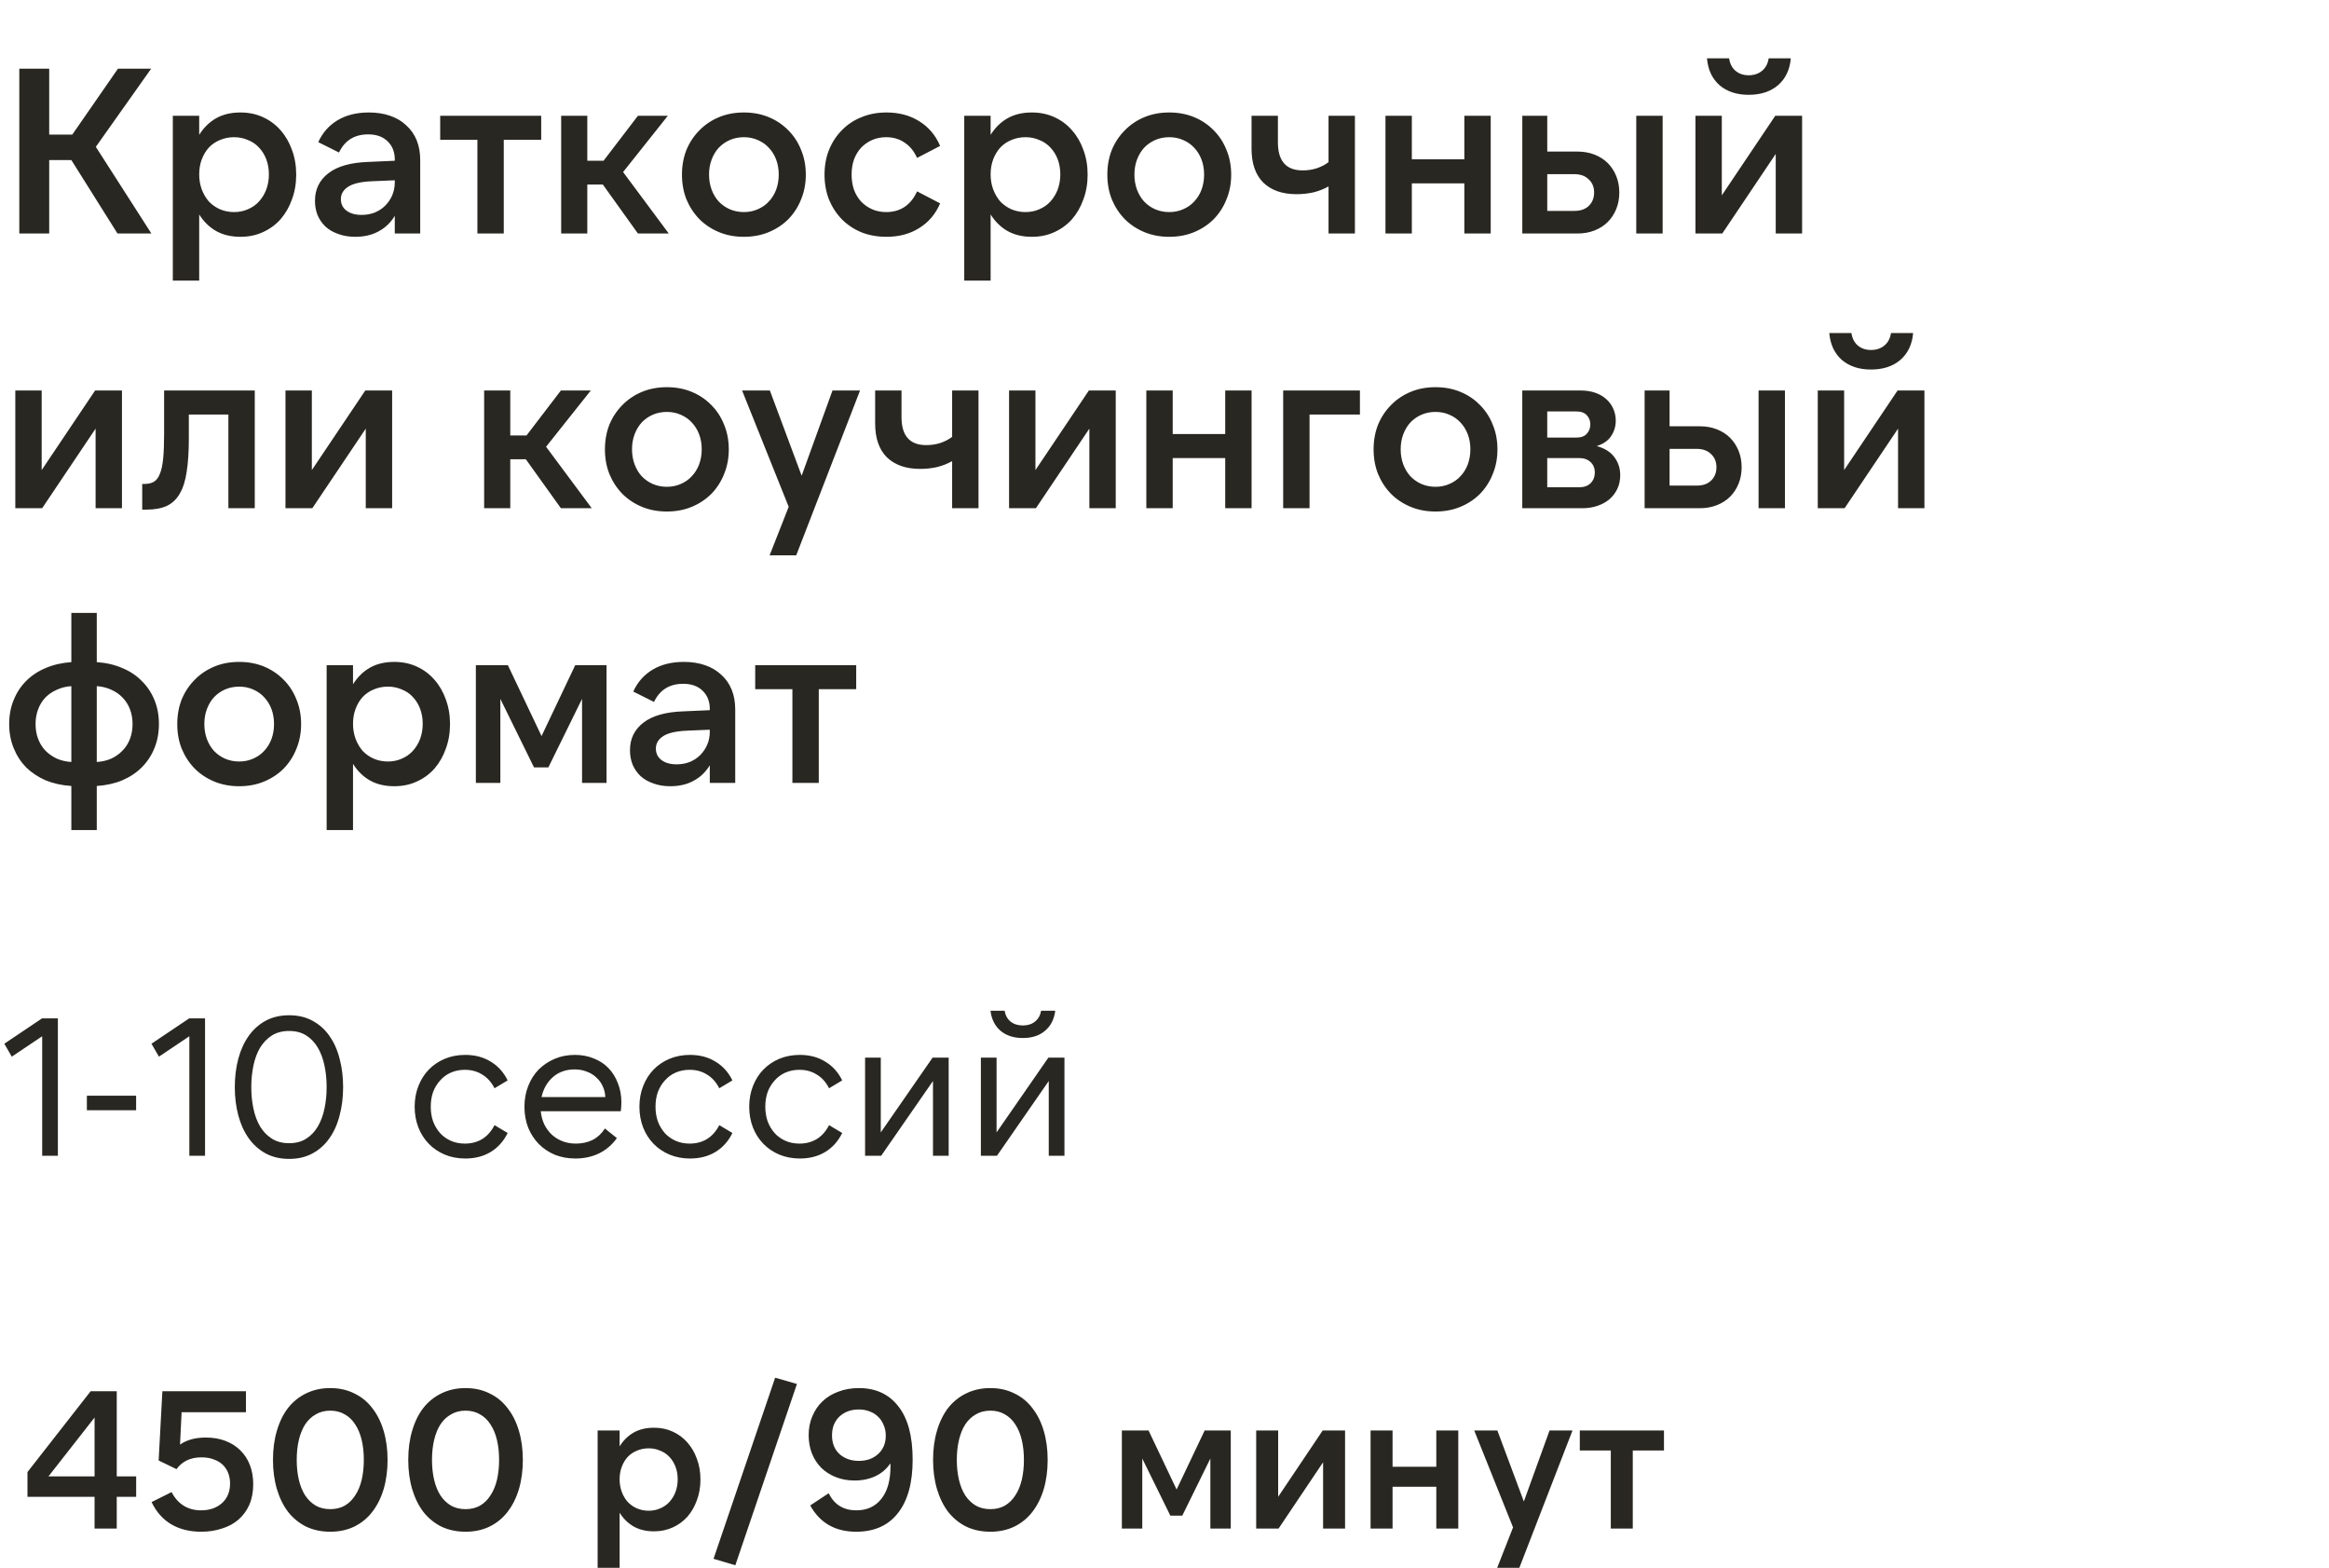
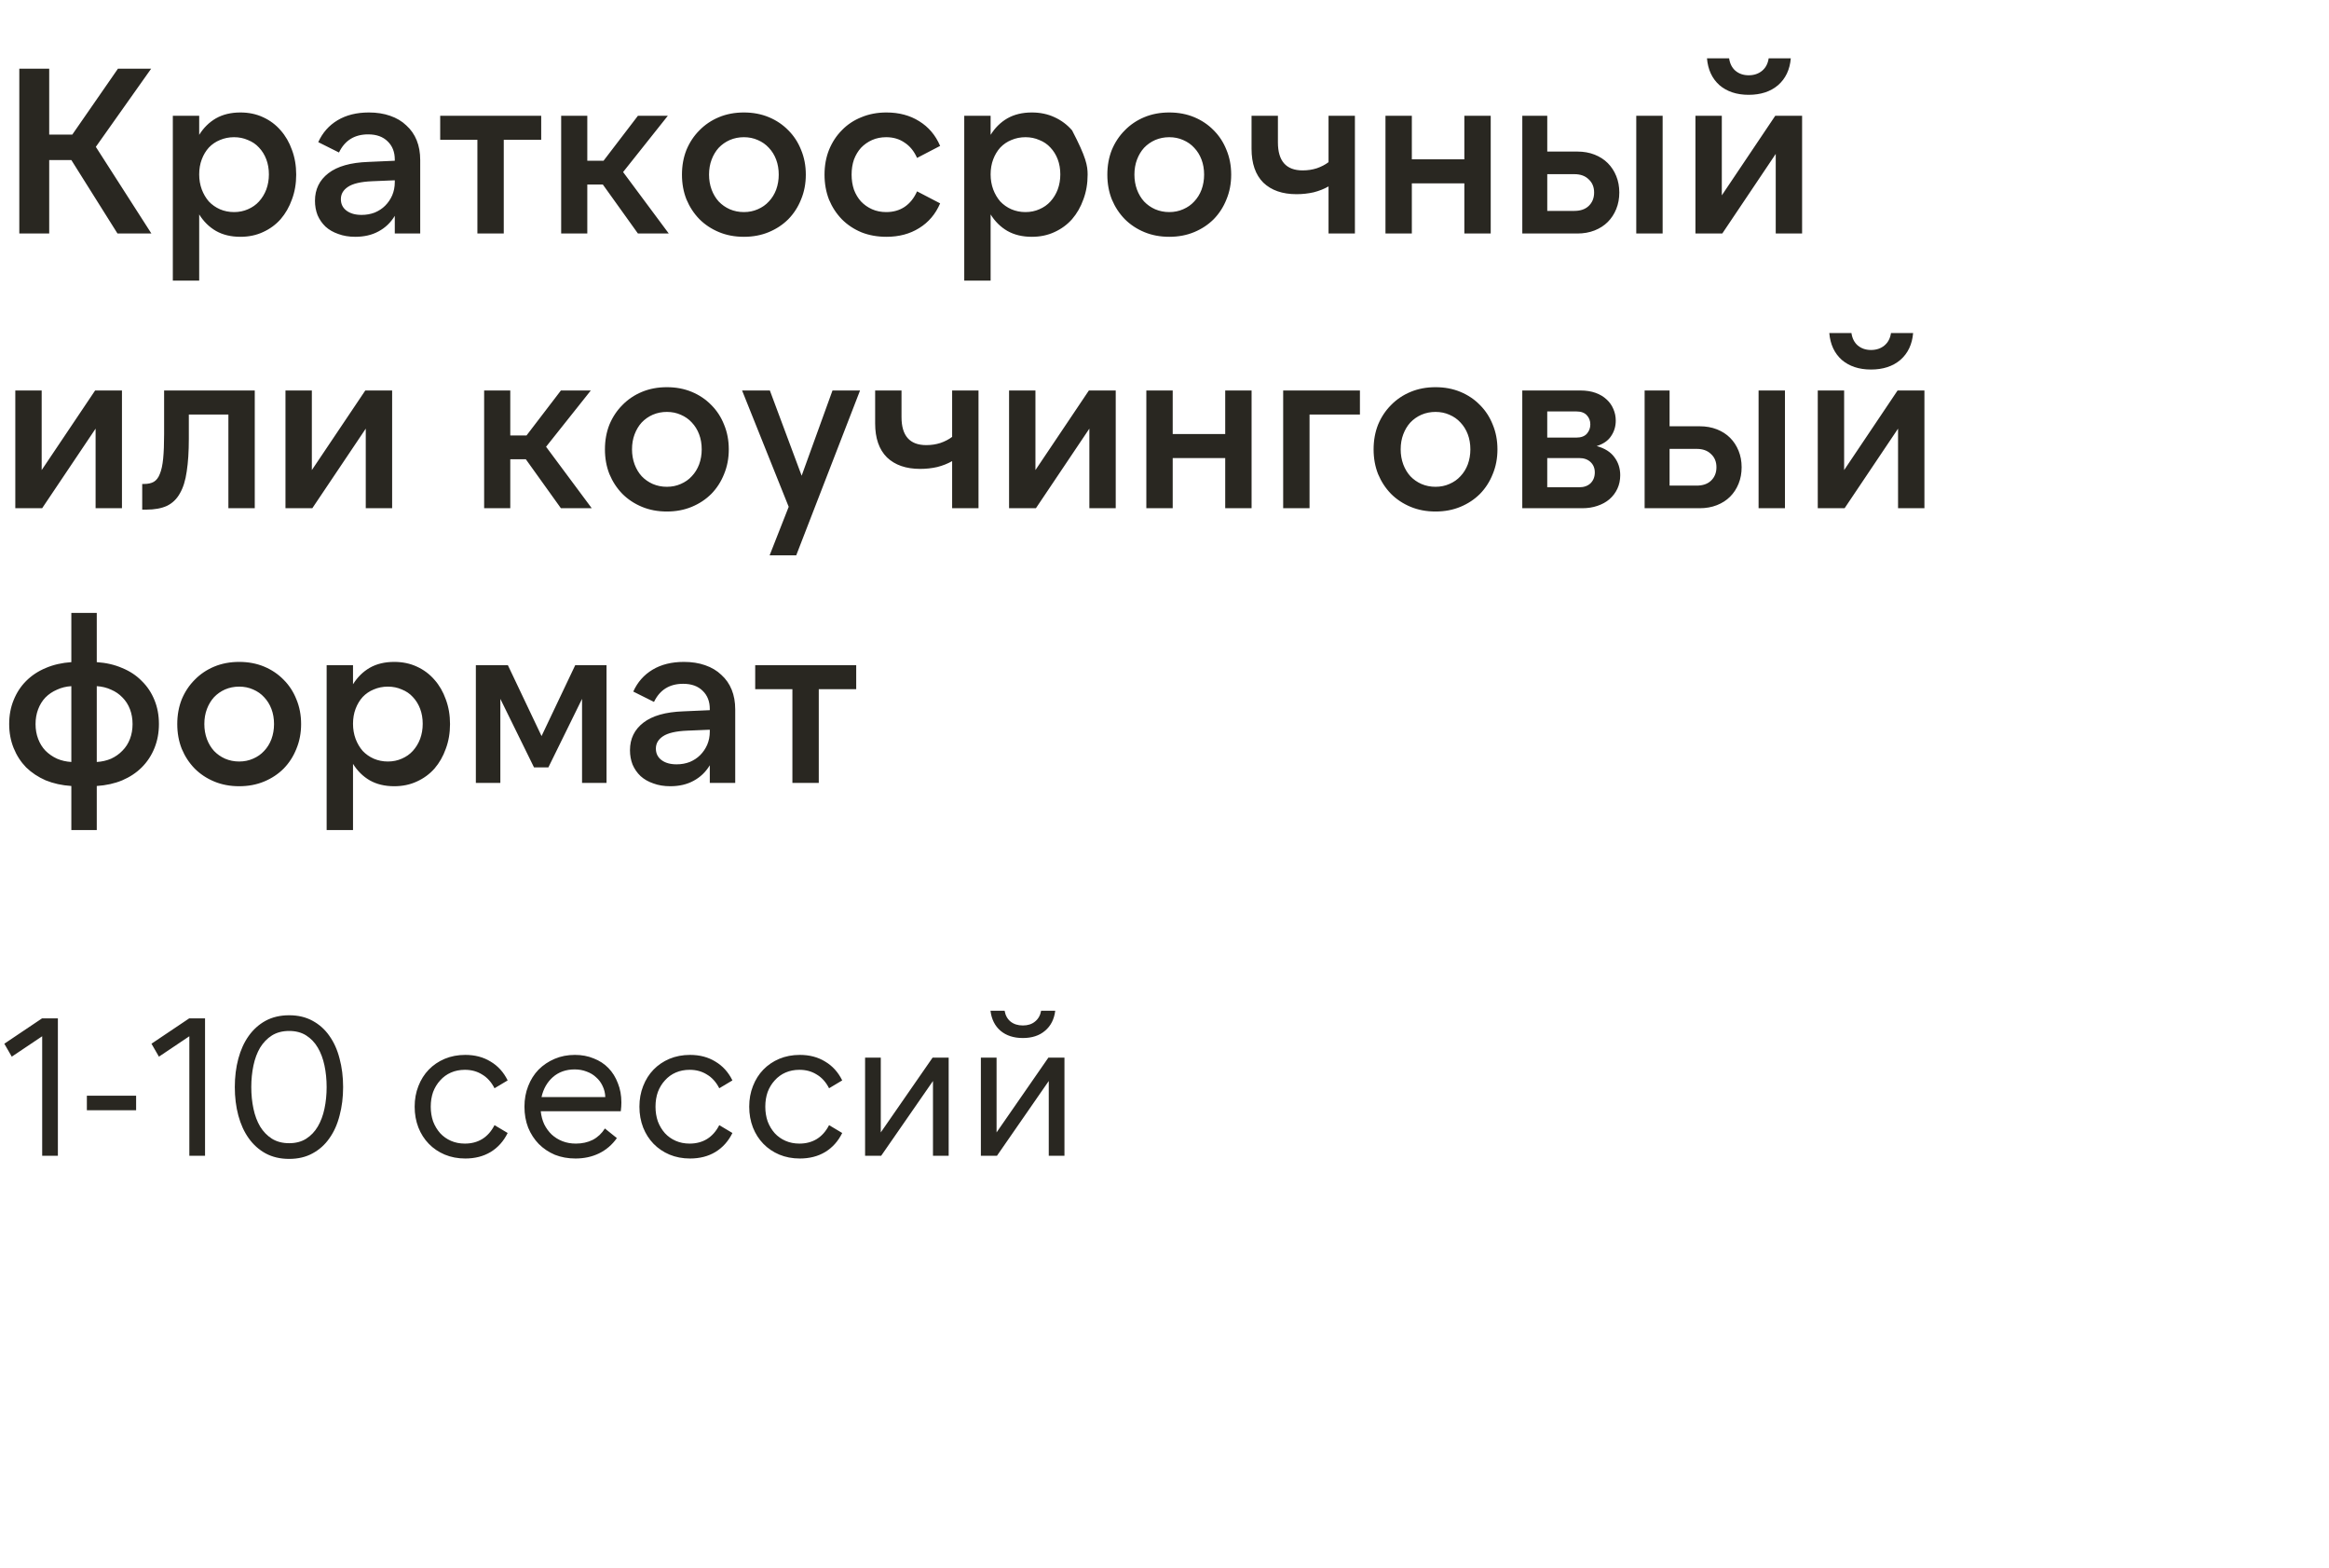
<svg xmlns="http://www.w3.org/2000/svg" width="1187" height="799" viewBox="0 0 1187 799" fill="none">
-   <path d="M24.7 752.4H48.2V722.4L24.7 752.4ZM48.2 779V762.8H14V750.2L46.2 709H59.5V752.4H69.4V762.8H59.5V779H48.2ZM102.555 780.6C96.622 780.6 91.522 779.333 87.255 776.8C82.989 774.267 79.656 770.5 77.255 765.5L87.456 760.4C88.989 763.4 91.022 765.7 93.555 767.3C96.089 768.9 99.055 769.7 102.455 769.7C106.855 769.7 110.422 768.467 113.155 766C115.889 763.533 117.255 760.2 117.255 756C117.255 754.133 116.955 752.4 116.355 750.8C115.755 749.2 114.855 747.8 113.655 746.6C112.455 745.4 110.922 744.467 109.055 743.8C107.255 743.067 105.122 742.7 102.655 742.7C97.122 742.7 92.889 744.7 89.956 748.7L80.856 744.3L82.755 709H125.355V719.7H92.555L91.755 736.2C95.156 733.8 99.555 732.6 104.955 732.6C108.622 732.6 111.922 733.167 114.855 734.3C117.855 735.433 120.389 737.033 122.455 739.1C124.589 741.167 126.222 743.667 127.355 746.6C128.489 749.533 129.055 752.8 129.055 756.4C129.055 760.333 128.389 763.833 127.055 766.9C125.722 769.9 123.855 772.433 121.455 774.5C119.122 776.5 116.322 778 113.055 779C109.855 780.067 106.355 780.6 102.555 780.6ZM197.526 744C197.526 749.4 196.859 754.367 195.526 758.9C194.192 763.367 192.259 767.233 189.726 770.5C187.259 773.7 184.192 776.2 180.526 778C176.926 779.733 172.859 780.6 168.326 780.6C163.792 780.6 159.692 779.733 156.026 778C152.426 776.2 149.359 773.7 146.826 770.5C144.359 767.233 142.459 763.367 141.126 758.9C139.792 754.367 139.126 749.4 139.126 744C139.126 738.533 139.792 733.567 141.126 729.1C142.459 724.567 144.359 720.7 146.826 717.5C149.359 714.3 152.426 711.833 156.026 710.1C159.692 708.3 163.792 707.4 168.326 707.4C172.859 707.4 176.926 708.3 180.526 710.1C184.192 711.833 187.259 714.333 189.726 717.6C192.259 720.8 194.192 724.667 195.526 729.2C196.859 733.667 197.526 738.6 197.526 744ZM151.226 744C151.226 747.667 151.592 751.067 152.326 754.2C153.059 757.267 154.126 759.9 155.526 762.1C156.992 764.3 158.792 766.033 160.926 767.3C163.059 768.5 165.526 769.1 168.326 769.1C171.126 769.1 173.592 768.5 175.726 767.3C177.859 766.033 179.626 764.3 181.026 762.1C182.492 759.9 183.592 757.267 184.326 754.2C185.059 751.067 185.426 747.667 185.426 744C185.426 740.267 185.059 736.867 184.326 733.8C183.592 730.733 182.492 728.1 181.026 725.9C179.626 723.7 177.859 722 175.726 720.8C173.592 719.533 171.126 718.9 168.326 718.9C165.526 718.9 163.059 719.533 160.926 720.8C158.792 722 156.992 723.7 155.526 725.9C154.126 728.1 153.059 730.733 152.326 733.8C151.592 736.867 151.226 740.267 151.226 744ZM266.471 744C266.471 749.4 265.804 754.367 264.471 758.9C263.138 763.367 261.204 767.233 258.671 770.5C256.204 773.7 253.138 776.2 249.471 778C245.871 779.733 241.804 780.6 237.271 780.6C232.738 780.6 228.638 779.733 224.971 778C221.371 776.2 218.304 773.7 215.771 770.5C213.304 767.233 211.404 763.367 210.071 758.9C208.738 754.367 208.071 749.4 208.071 744C208.071 738.533 208.738 733.567 210.071 729.1C211.404 724.567 213.304 720.7 215.771 717.5C218.304 714.3 221.371 711.833 224.971 710.1C228.638 708.3 232.738 707.4 237.271 707.4C241.804 707.4 245.871 708.3 249.471 710.1C253.138 711.833 256.204 714.333 258.671 717.6C261.204 720.8 263.138 724.667 264.471 729.2C265.804 733.667 266.471 738.6 266.471 744ZM220.171 744C220.171 747.667 220.538 751.067 221.271 754.2C222.004 757.267 223.071 759.9 224.471 762.1C225.938 764.3 227.738 766.033 229.871 767.3C232.004 768.5 234.471 769.1 237.271 769.1C240.071 769.1 242.538 768.5 244.671 767.3C246.804 766.033 248.571 764.3 249.971 762.1C251.438 759.9 252.538 757.267 253.271 754.2C254.004 751.067 254.371 747.667 254.371 744C254.371 740.267 254.004 736.867 253.271 733.8C252.538 730.733 251.438 728.1 249.971 725.9C248.571 723.7 246.804 722 244.671 720.8C242.538 719.533 240.071 718.9 237.271 718.9C234.471 718.9 232.004 719.533 229.871 720.8C227.738 722 225.938 723.7 224.471 725.9C223.071 728.1 222.004 730.733 221.271 733.8C220.538 736.867 220.171 740.267 220.171 744ZM330.593 769.9C332.726 769.9 334.693 769.5 336.493 768.7C338.36 767.9 339.926 766.8 341.193 765.4C342.526 763.933 343.56 762.233 344.293 760.3C345.026 758.3 345.393 756.167 345.393 753.9C345.393 751.567 345.026 749.433 344.293 747.5C343.56 745.567 342.526 743.9 341.193 742.5C339.926 741.1 338.36 740.033 336.493 739.3C334.693 738.5 332.726 738.1 330.593 738.1C328.46 738.1 326.46 738.5 324.593 739.3C322.793 740.033 321.226 741.1 319.893 742.5C318.626 743.9 317.626 745.567 316.893 747.5C316.16 749.433 315.793 751.567 315.793 753.9C315.793 756.167 316.16 758.3 316.893 760.3C317.626 762.233 318.626 763.933 319.893 765.4C321.226 766.8 322.793 767.9 324.593 768.7C326.46 769.5 328.46 769.9 330.593 769.9ZM333.293 780.4C329.293 780.4 325.826 779.567 322.893 777.9C320.026 776.233 317.66 773.9 315.793 770.9V799H304.593V729H315.793V737.1C317.66 734.1 320.026 731.767 322.893 730.1C325.826 728.433 329.293 727.6 333.293 727.6C336.826 727.6 340.026 728.267 342.893 729.6C345.826 730.933 348.326 732.8 350.393 735.2C352.46 737.533 354.06 740.3 355.193 743.5C356.393 746.7 356.993 750.2 356.993 754C356.993 757.8 356.393 761.3 355.193 764.5C354.06 767.7 352.46 770.5 350.393 772.9C348.326 775.233 345.826 777.067 342.893 778.4C340.026 779.733 336.826 780.4 333.293 780.4ZM363.665 794.4L395.065 702.1L406.165 705.3L374.765 797.7L363.665 794.4ZM437.742 718.3C433.742 718.3 430.442 719.5 427.842 721.9C425.309 724.3 424.042 727.5 424.042 731.5C424.042 735.5 425.309 738.667 427.842 741C430.442 743.333 433.742 744.5 437.742 744.5C441.742 744.5 445.009 743.333 447.542 741C450.142 738.667 451.442 735.533 451.442 731.6C451.442 729.6 451.076 727.8 450.342 726.2C449.676 724.533 448.742 723.133 447.542 722C446.342 720.8 444.909 719.9 443.242 719.3C441.576 718.633 439.742 718.3 437.742 718.3ZM437.742 707.4C446.342 707.4 453.042 710.5 457.842 716.7C462.709 722.833 465.142 731.9 465.142 743.9C465.142 755.7 462.642 764.767 457.642 771.1C452.709 777.433 445.609 780.6 436.342 780.6C425.676 780.6 417.876 776.133 412.942 767.2L422.342 761C425.209 766.8 429.909 769.7 436.442 769.7C441.842 769.7 446.076 767.767 449.142 763.9C452.276 760.033 453.842 754.5 453.842 747.3C453.842 746.567 453.809 746.067 453.742 745.8C451.809 748.667 449.276 750.833 446.142 752.3C443.009 753.767 439.476 754.5 435.542 754.5C432.076 754.5 428.909 753.933 426.042 752.8C423.176 751.667 420.709 750.1 418.642 748.1C416.576 746.033 414.976 743.6 413.842 740.8C412.709 737.933 412.142 734.8 412.142 731.4C412.142 727.867 412.776 724.633 414.042 721.7C415.309 718.7 417.042 716.167 419.242 714.1C421.509 711.967 424.209 710.333 427.342 709.2C430.476 708 433.942 707.4 437.742 707.4ZM533.952 744C533.952 749.4 533.285 754.367 531.952 758.9C530.618 763.367 528.685 767.233 526.152 770.5C523.685 773.7 520.618 776.2 516.952 778C513.352 779.733 509.285 780.6 504.752 780.6C500.218 780.6 496.118 779.733 492.452 778C488.852 776.2 485.785 773.7 483.252 770.5C480.785 767.233 478.885 763.367 477.552 758.9C476.218 754.367 475.552 749.4 475.552 744C475.552 738.533 476.218 733.567 477.552 729.1C478.885 724.567 480.785 720.7 483.252 717.5C485.785 714.3 488.852 711.833 492.452 710.1C496.118 708.3 500.218 707.4 504.752 707.4C509.285 707.4 513.352 708.3 516.952 710.1C520.618 711.833 523.685 714.333 526.152 717.6C528.685 720.8 530.618 724.667 531.952 729.2C533.285 733.667 533.952 738.6 533.952 744ZM487.652 744C487.652 747.667 488.018 751.067 488.752 754.2C489.485 757.267 490.552 759.9 491.952 762.1C493.418 764.3 495.218 766.033 497.352 767.3C499.485 768.5 501.952 769.1 504.752 769.1C507.552 769.1 510.018 768.5 512.152 767.3C514.285 766.033 516.052 764.3 517.452 762.1C518.918 759.9 520.018 757.267 520.752 754.2C521.485 751.067 521.852 747.667 521.852 744C521.852 740.267 521.485 736.867 520.752 733.8C520.018 730.733 518.918 728.1 517.452 725.9C516.052 723.7 514.285 722 512.152 720.8C510.018 719.533 507.552 718.9 504.752 718.9C501.952 718.9 499.485 719.533 497.352 720.8C495.218 722 493.418 723.7 491.952 725.9C490.552 728.1 489.485 730.733 488.752 733.8C488.018 736.867 487.652 740.267 487.652 744ZM599.673 759.1L613.973 729H627.273V779H616.873V743.3L602.573 772.4H596.473L582.173 743.3V779H571.773V729H585.373L599.673 759.1ZM651.43 729V762.8L674.13 729H685.53V779H674.33V745.2L651.63 779H640.23V729H651.43ZM743.231 729V779H732.031V757.7H709.731V779H698.531V729H709.731V747.5H732.031V729H743.231ZM771.146 778.4L751.346 729H763.146L776.646 765.2L789.746 729H801.446L774.346 799H763.046L771.146 778.4ZM848.062 729V739.2H832.162V779H820.962V739.2H805.162V729H848.062Z" fill="#292721" />
  <path d="M21.5 589V528.1L6 538.5L2.2 531.9L21.4 519H29.5V589H21.5ZM44.272 558.4H69.372V565.8H44.272V558.4ZM96.5 589V528.1L81 538.5L77.2 531.9L96.4 519H104.5V589H96.5ZM174.872 554C174.872 559.2 174.272 564.033 173.072 568.5C171.939 572.967 170.205 576.833 167.872 580.1C165.605 583.367 162.739 585.933 159.272 587.8C155.872 589.667 151.905 590.6 147.372 590.6C142.839 590.6 138.839 589.667 135.372 587.8C131.972 585.933 129.105 583.367 126.772 580.1C124.439 576.833 122.672 572.967 121.472 568.5C120.272 564.033 119.672 559.2 119.672 554C119.672 548.8 120.272 543.967 121.472 539.5C122.672 535.033 124.439 531.167 126.772 527.9C129.105 524.633 131.972 522.067 135.372 520.2C138.839 518.333 142.839 517.4 147.372 517.4C151.905 517.4 155.872 518.333 159.272 520.2C162.739 522.067 165.605 524.633 167.872 527.9C170.205 531.167 171.939 535.033 173.072 539.5C174.272 543.967 174.872 548.8 174.872 554ZM128.072 554C128.072 557.867 128.439 561.533 129.172 565C129.905 568.467 131.039 571.5 132.572 574.1C134.172 576.7 136.172 578.767 138.572 580.3C141.039 581.833 143.972 582.6 147.372 582.6C150.772 582.6 153.672 581.833 156.072 580.3C158.472 578.767 160.439 576.7 161.972 574.1C163.505 571.5 164.639 568.467 165.372 565C166.105 561.533 166.472 557.867 166.472 554C166.472 550.133 166.105 546.467 165.372 543C164.639 539.533 163.505 536.5 161.972 533.9C160.439 531.3 158.472 529.233 156.072 527.7C153.672 526.167 150.772 525.4 147.372 525.4C143.972 525.4 141.039 526.167 138.572 527.7C136.172 529.233 134.172 531.3 132.572 533.9C131.039 536.5 129.905 539.533 129.172 543C128.439 546.467 128.072 550.133 128.072 554ZM237.136 590.4C233.336 590.4 229.836 589.733 226.636 588.4C223.503 587.067 220.803 585.233 218.536 582.9C216.269 580.567 214.503 577.8 213.236 574.6C211.969 571.333 211.336 567.8 211.336 564C211.336 560.2 211.969 556.7 213.236 553.5C214.503 550.233 216.269 547.433 218.536 545.1C220.803 542.767 223.503 540.933 226.636 539.6C229.836 538.267 233.336 537.6 237.136 537.6C242.069 537.6 246.369 538.733 250.036 541C253.769 543.2 256.669 546.4 258.736 550.6L252.036 554.6C250.436 551.467 248.336 549.133 245.736 547.6C243.203 546 240.269 545.2 236.936 545.2C234.336 545.2 231.969 545.667 229.836 546.6C227.703 547.533 225.869 548.867 224.336 550.6C222.803 552.267 221.603 554.233 220.736 556.5C219.936 558.767 219.536 561.267 219.536 564C219.536 566.667 219.936 569.167 220.736 571.5C221.603 573.767 222.803 575.767 224.336 577.5C225.869 579.167 227.703 580.467 229.836 581.4C231.969 582.333 234.336 582.8 236.936 582.8C240.269 582.8 243.203 582.033 245.736 580.5C248.336 578.9 250.436 576.533 252.036 573.4L258.736 577.4C256.669 581.6 253.769 584.833 250.036 587.1C246.369 589.3 242.069 590.4 237.136 590.4ZM275.993 559.1H308.493C308.426 557.033 307.96 555.133 307.093 553.4C306.293 551.667 305.193 550.2 303.793 549C302.46 547.733 300.86 546.767 298.993 546.1C297.126 545.367 295.093 545 292.893 545C288.493 545 284.793 546.3 281.793 548.9C278.86 551.5 276.926 554.9 275.993 559.1ZM293.293 590.4C289.493 590.4 285.993 589.767 282.793 588.5C279.66 587.167 276.926 585.333 274.593 583C272.326 580.667 270.526 577.9 269.193 574.7C267.926 571.433 267.293 567.867 267.293 564C267.293 560.2 267.926 556.7 269.193 553.5C270.46 550.233 272.226 547.433 274.493 545.1C276.826 542.767 279.56 540.933 282.693 539.6C285.826 538.267 289.26 537.6 292.993 537.6C296.526 537.6 299.726 538.2 302.593 539.4C305.526 540.533 308.026 542.167 310.093 544.3C312.16 546.433 313.76 549 314.893 552C316.093 554.933 316.693 558.2 316.693 561.8C316.693 563.267 316.593 564.767 316.393 566.3H275.593C275.86 568.767 276.46 571 277.393 573C278.393 575 279.66 576.733 281.193 578.2C282.793 579.667 284.626 580.8 286.693 581.6C288.76 582.4 291.026 582.8 293.493 582.8C296.693 582.8 299.56 582.167 302.093 580.9C304.626 579.567 306.693 577.633 308.293 575.1L314.393 580C311.993 583.4 308.96 586 305.293 587.8C301.693 589.533 297.693 590.4 293.293 590.4ZM351.687 590.4C347.887 590.4 344.387 589.733 341.187 588.4C338.053 587.067 335.353 585.233 333.087 582.9C330.82 580.567 329.053 577.8 327.787 574.6C326.52 571.333 325.887 567.8 325.887 564C325.887 560.2 326.52 556.7 327.787 553.5C329.053 550.233 330.82 547.433 333.087 545.1C335.353 542.767 338.053 540.933 341.187 539.6C344.387 538.267 347.887 537.6 351.687 537.6C356.62 537.6 360.92 538.733 364.587 541C368.32 543.2 371.22 546.4 373.287 550.6L366.587 554.6C364.987 551.467 362.887 549.133 360.287 547.6C357.753 546 354.82 545.2 351.487 545.2C348.887 545.2 346.52 545.667 344.387 546.6C342.253 547.533 340.42 548.867 338.887 550.6C337.353 552.267 336.153 554.233 335.287 556.5C334.487 558.767 334.087 561.267 334.087 564C334.087 566.667 334.487 569.167 335.287 571.5C336.153 573.767 337.353 575.767 338.887 577.5C340.42 579.167 342.253 580.467 344.387 581.4C346.52 582.333 348.887 582.8 351.487 582.8C354.82 582.8 357.753 582.033 360.287 580.5C362.887 578.9 364.987 576.533 366.587 573.4L373.287 577.4C371.22 581.6 368.32 584.833 364.587 587.1C360.92 589.3 356.62 590.4 351.687 590.4ZM407.644 590.4C403.844 590.4 400.344 589.733 397.144 588.4C394.01 587.067 391.31 585.233 389.044 582.9C386.777 580.567 385.01 577.8 383.744 574.6C382.477 571.333 381.844 567.8 381.844 564C381.844 560.2 382.477 556.7 383.744 553.5C385.01 550.233 386.777 547.433 389.044 545.1C391.31 542.767 394.01 540.933 397.144 539.6C400.344 538.267 403.844 537.6 407.644 537.6C412.577 537.6 416.877 538.733 420.544 541C424.277 543.2 427.177 546.4 429.244 550.6L422.544 554.6C420.944 551.467 418.844 549.133 416.244 547.6C413.71 546 410.777 545.2 407.444 545.2C404.844 545.2 402.477 545.667 400.344 546.6C398.21 547.533 396.377 548.867 394.844 550.6C393.31 552.267 392.11 554.233 391.244 556.5C390.444 558.767 390.044 561.267 390.044 564C390.044 566.667 390.444 569.167 391.244 571.5C392.11 573.767 393.31 575.767 394.844 577.5C396.377 579.167 398.21 580.467 400.344 581.4C402.477 582.333 404.844 582.8 407.444 582.8C410.777 582.8 413.71 582.033 416.244 580.5C418.844 578.9 420.944 576.533 422.544 573.4L429.244 577.4C427.177 581.6 424.277 584.833 420.544 587.1C416.877 589.3 412.577 590.4 407.644 590.4ZM448.901 539V577.1L475.301 539H483.501V589H475.501V550.9L449.101 589H440.901V539H448.901ZM507.913 539V577.1L534.313 539H542.513V589H534.513V550.9L508.113 589H499.913V539H507.913ZM521.313 529C516.647 529 512.847 527.767 509.913 525.3C507.047 522.833 505.347 519.433 504.813 515.1H512.013C512.413 517.433 513.413 519.267 515.013 520.6C516.68 521.933 518.78 522.6 521.313 522.6C523.847 522.6 525.913 521.933 527.513 520.6C529.18 519.267 530.213 517.433 530.613 515.1H537.813C537.28 519.433 535.547 522.833 532.613 525.3C529.747 527.767 525.98 529 521.313 529Z" fill="#292721" />
-   <path d="M48.84 74.84L77.16 119H59.88L36.36 81.56H25.08V119H9.84V35H25.08V68.6H36.84L60.12 35H77.04L48.84 74.84ZM119.282 108.08C121.842 108.08 124.202 107.6 126.362 106.64C128.602 105.68 130.482 104.36 132.002 102.68C133.602 100.92 134.842 98.88 135.722 96.56C136.602 94.16 137.042 91.6 137.042 88.88C137.042 86.08 136.602 83.52 135.722 81.2C134.842 78.88 133.602 76.88 132.002 75.2C130.482 73.52 128.602 72.24 126.362 71.36C124.202 70.4 121.842 69.92 119.282 69.92C116.722 69.92 114.322 70.4 112.082 71.36C109.922 72.24 108.042 73.52 106.442 75.2C104.922 76.88 103.722 78.88 102.842 81.2C101.962 83.52 101.522 86.08 101.522 88.88C101.522 91.6 101.962 94.16 102.842 96.56C103.722 98.88 104.922 100.92 106.442 102.68C108.042 104.36 109.922 105.68 112.082 106.64C114.322 107.6 116.722 108.08 119.282 108.08ZM122.522 120.68C117.722 120.68 113.562 119.68 110.042 117.68C106.602 115.68 103.762 112.88 101.522 109.28V143H88.082V59H101.522V68.72C103.762 65.12 106.602 62.32 110.042 60.32C113.562 58.32 117.722 57.32 122.522 57.32C126.762 57.32 130.602 58.12 134.042 59.72C137.562 61.32 140.562 63.56 143.042 66.44C145.522 69.24 147.442 72.56 148.802 76.4C150.242 80.24 150.962 84.44 150.962 89C150.962 93.56 150.242 97.76 148.802 101.6C147.442 105.44 145.522 108.8 143.042 111.68C140.562 114.48 137.562 116.68 134.042 118.28C130.602 119.88 126.762 120.68 122.522 120.68ZM201.208 91.88L189.688 92.36C183.928 92.6 179.808 93.56 177.328 95.24C174.928 96.84 173.728 98.92 173.728 101.48C173.728 103.96 174.688 105.92 176.608 107.36C178.528 108.8 181.088 109.52 184.288 109.52C186.688 109.52 188.928 109.12 191.008 108.32C193.088 107.44 194.848 106.28 196.288 104.84C197.808 103.32 199.008 101.56 199.888 99.56C200.768 97.48 201.208 95.24 201.208 92.84V91.88ZM201.208 119V110C199.128 113.44 196.368 116.08 192.928 117.92C189.568 119.76 185.608 120.68 181.048 120.68C177.848 120.68 174.968 120.2 172.408 119.24C169.848 118.36 167.688 117.12 165.928 115.52C164.168 113.84 162.808 111.88 161.848 109.64C160.968 107.4 160.528 104.96 160.528 102.32C160.528 96.48 162.808 91.8 167.368 88.28C171.928 84.76 178.688 82.84 187.648 82.52L201.208 81.92V81.32C201.208 77.48 200.008 74.4 197.608 72.08C195.208 69.68 191.888 68.48 187.648 68.48C180.688 68.48 175.728 71.56 172.768 77.72L162.208 72.44C164.368 67.64 167.648 63.92 172.048 61.28C176.448 58.64 181.768 57.32 188.008 57.32C192.008 57.32 195.608 57.88 198.808 59C202.088 60.12 204.848 61.76 207.088 63.92C209.408 66 211.168 68.52 212.368 71.48C213.568 74.44 214.168 77.8 214.168 81.56V119H201.208ZM275.83 59V71.24H256.75V119H243.31V71.24H224.35V59H275.83ZM307.246 94.04H299.326V119H286.006V59H299.326V81.92H307.606L325.126 59H340.366L317.566 87.68L340.846 119H325.126L307.246 94.04ZM379.131 120.68C374.491 120.68 370.251 119.88 366.411 118.28C362.571 116.68 359.251 114.48 356.451 111.68C353.651 108.8 351.451 105.44 349.851 101.6C348.331 97.76 347.571 93.56 347.571 89C347.571 84.44 348.331 80.24 349.851 76.4C351.451 72.56 353.651 69.24 356.451 66.44C359.251 63.56 362.571 61.32 366.411 59.72C370.251 58.12 374.491 57.32 379.131 57.32C383.771 57.32 388.011 58.12 391.851 59.72C395.691 61.32 399.011 63.56 401.811 66.44C404.611 69.24 406.771 72.56 408.291 76.4C409.891 80.24 410.691 84.44 410.691 89C410.691 93.56 409.891 97.76 408.291 101.6C406.771 105.44 404.611 108.8 401.811 111.68C399.011 114.48 395.691 116.68 391.851 118.28C388.011 119.88 383.771 120.68 379.131 120.68ZM379.131 108.08C381.691 108.08 384.051 107.6 386.211 106.64C388.451 105.68 390.331 104.36 391.851 102.68C393.451 101 394.691 99 395.571 96.68C396.451 94.28 396.891 91.72 396.891 89C396.891 86.2 396.451 83.64 395.571 81.32C394.691 79 393.451 77 391.851 75.32C390.331 73.64 388.451 72.32 386.211 71.36C384.051 70.4 381.691 69.92 379.131 69.92C376.571 69.92 374.171 70.4 371.931 71.36C369.771 72.32 367.891 73.64 366.291 75.32C364.771 77 363.571 79 362.691 81.32C361.811 83.64 361.371 86.2 361.371 89C361.371 91.72 361.811 94.28 362.691 96.68C363.571 99 364.771 101 366.291 102.68C367.891 104.36 369.771 105.68 371.931 106.64C374.171 107.6 376.571 108.08 379.131 108.08ZM451.787 120.68C447.147 120.68 442.907 119.92 439.067 118.4C435.227 116.8 431.907 114.6 429.107 111.8C426.307 108.92 424.107 105.56 422.507 101.72C420.987 97.8 420.227 93.56 420.227 89C420.227 84.44 420.987 80.24 422.507 76.4C424.107 72.48 426.307 69.12 429.107 66.32C431.907 63.44 435.227 61.24 439.067 59.72C442.907 58.12 447.147 57.32 451.787 57.32C458.187 57.32 463.747 58.8 468.467 61.76C473.267 64.72 476.827 68.92 479.147 74.36L467.387 80.48C465.867 77.04 463.747 74.44 461.027 72.68C458.387 70.84 455.267 69.92 451.667 69.92C449.027 69.92 446.627 70.4 444.467 71.36C442.307 72.32 440.427 73.64 438.827 75.32C437.307 77 436.107 79 435.227 81.32C434.427 83.64 434.027 86.2 434.027 89C434.027 91.72 434.427 94.28 435.227 96.68C436.107 99 437.307 101 438.827 102.68C440.427 104.36 442.307 105.68 444.467 106.64C446.627 107.6 449.027 108.08 451.667 108.08C455.267 108.08 458.387 107.2 461.027 105.44C463.747 103.6 465.867 100.96 467.387 97.52L479.147 103.64C476.827 109.08 473.267 113.28 468.467 116.24C463.747 119.2 458.187 120.68 451.787 120.68ZM522.641 108.08C525.201 108.08 527.561 107.6 529.721 106.64C531.961 105.68 533.841 104.36 535.361 102.68C536.961 100.92 538.201 98.88 539.081 96.56C539.961 94.16 540.401 91.6 540.401 88.88C540.401 86.08 539.961 83.52 539.081 81.2C538.201 78.88 536.961 76.88 535.361 75.2C533.841 73.52 531.961 72.24 529.721 71.36C527.561 70.4 525.201 69.92 522.641 69.92C520.081 69.92 517.681 70.4 515.441 71.36C513.281 72.24 511.401 73.52 509.801 75.2C508.281 76.88 507.081 78.88 506.201 81.2C505.321 83.52 504.881 86.08 504.881 88.88C504.881 91.6 505.321 94.16 506.201 96.56C507.081 98.88 508.281 100.92 509.801 102.68C511.401 104.36 513.281 105.68 515.441 106.64C517.681 107.6 520.081 108.08 522.641 108.08ZM525.881 120.68C521.081 120.68 516.921 119.68 513.401 117.68C509.961 115.68 507.121 112.88 504.881 109.28V143H491.441V59H504.881V68.72C507.121 65.12 509.961 62.32 513.401 60.32C516.921 58.32 521.081 57.32 525.881 57.32C530.121 57.32 533.961 58.12 537.401 59.72C540.921 61.32 543.921 63.56 546.401 66.44C548.881 69.24 550.801 72.56 552.161 76.4C553.601 80.24 554.321 84.44 554.321 89C554.321 93.56 553.601 97.76 552.161 101.6C550.801 105.44 548.881 108.8 546.401 111.68C543.921 114.48 540.921 116.68 537.401 118.28C533.961 119.88 530.121 120.68 525.881 120.68ZM595.928 120.68C591.288 120.68 587.048 119.88 583.208 118.28C579.368 116.68 576.048 114.48 573.248 111.68C570.448 108.8 568.248 105.44 566.648 101.6C565.128 97.76 564.368 93.56 564.368 89C564.368 84.44 565.128 80.24 566.648 76.4C568.248 72.56 570.448 69.24 573.248 66.44C576.048 63.56 579.368 61.32 583.208 59.72C587.048 58.12 591.288 57.32 595.928 57.32C600.568 57.32 604.808 58.12 608.648 59.72C612.488 61.32 615.808 63.56 618.608 66.44C621.408 69.24 623.568 72.56 625.088 76.4C626.688 80.24 627.487 84.44 627.487 89C627.487 93.56 626.688 97.76 625.088 101.6C623.568 105.44 621.408 108.8 618.608 111.68C615.808 114.48 612.488 116.68 608.648 118.28C604.808 119.88 600.568 120.68 595.928 120.68ZM595.928 108.08C598.488 108.08 600.848 107.6 603.008 106.64C605.248 105.68 607.128 104.36 608.648 102.68C610.248 101 611.488 99 612.368 96.68C613.248 94.28 613.688 91.72 613.688 89C613.688 86.2 613.248 83.64 612.368 81.32C611.488 79 610.248 77 608.648 75.32C607.128 73.64 605.248 72.32 603.008 71.36C600.848 70.4 598.488 69.92 595.928 69.92C593.368 69.92 590.968 70.4 588.728 71.36C586.568 72.32 584.688 73.64 583.088 75.32C581.568 77 580.368 79 579.488 81.32C578.608 83.64 578.168 86.2 578.168 89C578.168 91.72 578.608 94.28 579.488 96.68C580.368 99 581.568 101 583.088 102.68C584.688 104.36 586.568 105.68 588.728 106.64C590.968 107.6 593.368 108.08 595.928 108.08ZM690.544 119H677.104V95C674.864 96.28 672.344 97.28 669.544 98C666.744 98.64 663.824 98.96 660.784 98.96C653.584 98.96 647.944 97 643.864 93.08C639.864 89.08 637.864 83.32 637.864 75.8V59H651.304V72.56C651.304 82.08 655.504 86.84 663.904 86.84C666.464 86.84 668.864 86.48 671.104 85.76C673.424 84.96 675.424 83.92 677.104 82.64V59H690.544V119ZM759.76 59V119H746.32V93.44H719.56V119H706.12V59H719.56V81.2H746.32V59H759.76ZM833.938 59H847.378V119H833.938V59ZM788.578 107.48H802.378C805.498 107.48 807.938 106.64 809.698 104.96C811.538 103.2 812.458 100.92 812.458 98.12C812.458 95.32 811.538 93.08 809.698 91.4C807.938 89.64 805.498 88.76 802.378 88.76H788.578V107.48ZM803.938 119H775.858V59H788.578V77.24H803.938C807.138 77.24 810.058 77.76 812.698 78.8C815.338 79.84 817.578 81.28 819.418 83.12C821.258 84.96 822.698 87.16 823.738 89.72C824.778 92.28 825.298 95.08 825.298 98.12C825.298 101.16 824.778 103.96 823.738 106.52C822.698 109.08 821.258 111.28 819.418 113.12C817.578 114.96 815.338 116.4 812.698 117.44C810.058 118.48 807.138 119 803.938 119ZM877.54 59V99.56L904.78 59H918.46V119H905.02V78.44L877.78 119H864.1V59H877.54ZM891.22 48.32C885.14 48.32 880.18 46.68 876.34 43.4C872.58 40.04 870.46 35.48 869.98 29.72H881.26C881.66 32.44 882.74 34.56 884.5 36.08C886.34 37.6 888.58 38.36 891.22 38.36C893.94 38.36 896.22 37.6 898.06 36.08C899.9 34.56 901.02 32.44 901.42 29.72H912.7C912.22 35.48 910.06 40.04 906.22 43.4C902.38 46.68 897.38 48.32 891.22 48.32ZM21.24 199V239.56L48.48 199H62.16V259H48.72V218.44L21.48 259H7.8V199H21.24ZM72.481 246.64H73.441C75.441 246.64 77.081 246.28 78.361 245.56C79.721 244.76 80.761 243.4 81.481 241.48C82.281 239.56 82.841 236.96 83.161 233.68C83.481 230.4 83.641 226.24 83.641 221.2V199H129.841V259H116.401V211.24H96.241V223.6C96.241 230.08 95.881 235.64 95.161 240.28C94.521 244.84 93.361 248.56 91.681 251.44C90.081 254.32 87.881 256.44 85.081 257.8C82.281 259.08 78.761 259.72 74.521 259.72H72.481V246.64ZM158.935 199V239.56L186.175 199H199.855V259H186.415V218.44L159.175 259H145.495V199H158.935ZM267.988 234.04H260.068V259H246.748V199H260.068V221.92H268.348L285.868 199H301.108L278.308 227.68L301.588 259H285.868L267.988 234.04ZM339.873 260.68C335.233 260.68 330.993 259.88 327.153 258.28C323.313 256.68 319.993 254.48 317.193 251.68C314.393 248.8 312.193 245.44 310.593 241.6C309.073 237.76 308.313 233.56 308.313 229C308.313 224.44 309.073 220.24 310.593 216.4C312.193 212.56 314.393 209.24 317.193 206.44C319.993 203.56 323.313 201.32 327.153 199.72C330.993 198.12 335.233 197.32 339.873 197.32C344.513 197.32 348.753 198.12 352.593 199.72C356.433 201.32 359.753 203.56 362.553 206.44C365.353 209.24 367.513 212.56 369.033 216.4C370.633 220.24 371.433 224.44 371.433 229C371.433 233.56 370.633 237.76 369.033 241.6C367.513 245.44 365.353 248.8 362.553 251.68C359.753 254.48 356.433 256.68 352.593 258.28C348.753 259.88 344.513 260.68 339.873 260.68ZM339.873 248.08C342.433 248.08 344.793 247.6 346.953 246.64C349.193 245.68 351.073 244.36 352.593 242.68C354.193 241 355.433 239 356.313 236.68C357.193 234.28 357.633 231.72 357.633 229C357.633 226.2 357.193 223.64 356.313 221.32C355.433 219 354.193 217 352.593 215.32C351.073 213.64 349.193 212.32 346.953 211.36C344.793 210.4 342.433 209.92 339.873 209.92C337.313 209.92 334.913 210.4 332.673 211.36C330.513 212.32 328.633 213.64 327.033 215.32C325.513 217 324.313 219 323.433 221.32C322.553 223.64 322.113 226.2 322.113 229C322.113 231.72 322.553 234.28 323.433 236.68C324.313 239 325.513 241 327.033 242.68C328.633 244.36 330.513 245.68 332.673 246.64C334.913 247.6 337.313 248.08 339.873 248.08ZM401.969 258.28L378.209 199H392.369L408.569 242.44L424.289 199H438.329L405.809 283H392.249L401.969 258.28ZM498.708 259H485.268V235C483.028 236.28 480.508 237.28 477.708 238C474.908 238.64 471.988 238.96 468.948 238.96C461.748 238.96 456.108 237 452.028 233.08C448.028 229.08 446.028 223.32 446.028 215.8V199H459.468V212.56C459.468 222.08 463.668 226.84 472.068 226.84C474.628 226.84 477.028 226.48 479.268 225.76C481.588 224.96 483.588 223.92 485.268 222.64V199H498.708V259ZM527.724 199V239.56L554.964 199H568.644V259H555.204V218.44L527.964 259H514.284V199H527.724ZM637.885 199V259H624.445V233.44H597.685V259H584.245V199H597.685V221.2H624.445V199H637.885ZM653.983 199H693.103V211.24H667.423V259H653.983V199ZM731.631 260.68C726.991 260.68 722.751 259.88 718.911 258.28C715.071 256.68 711.751 254.48 708.951 251.68C706.151 248.8 703.951 245.44 702.351 241.6C700.831 237.76 700.071 233.56 700.071 229C700.071 224.44 700.831 220.24 702.351 216.4C703.951 212.56 706.151 209.24 708.951 206.44C711.751 203.56 715.071 201.32 718.911 199.72C722.751 198.12 726.991 197.32 731.631 197.32C736.271 197.32 740.511 198.12 744.351 199.72C748.191 201.32 751.511 203.56 754.311 206.44C757.111 209.24 759.271 212.56 760.791 216.4C762.391 220.24 763.191 224.44 763.191 229C763.191 233.56 762.391 237.76 760.791 241.6C759.271 245.44 757.111 248.8 754.311 251.68C751.511 254.48 748.191 256.68 744.351 258.28C740.511 259.88 736.271 260.68 731.631 260.68ZM731.631 248.08C734.191 248.08 736.551 247.6 738.711 246.64C740.951 245.68 742.831 244.36 744.351 242.68C745.951 241 747.191 239 748.071 236.68C748.951 234.28 749.391 231.72 749.391 229C749.391 226.2 748.951 223.64 748.071 221.32C747.191 219 745.951 217 744.351 215.32C742.831 213.64 740.951 212.32 738.711 211.36C736.551 210.4 734.191 209.92 731.631 209.92C729.071 209.92 726.671 210.4 724.431 211.36C722.271 212.32 720.391 213.64 718.791 215.32C717.271 217 716.071 219 715.191 221.32C714.311 223.64 713.871 226.2 713.871 229C713.871 231.72 714.311 234.28 715.191 236.68C716.071 239 717.271 241 718.791 242.68C720.391 244.36 722.271 245.68 724.431 246.64C726.671 247.6 729.071 248.08 731.631 248.08ZM788.567 248.32H804.887C807.287 248.32 809.207 247.64 810.647 246.28C812.087 244.84 812.807 243 812.807 240.76C812.807 238.6 812.087 236.84 810.647 235.48C809.207 234.12 807.287 233.44 804.887 233.44H788.567V248.32ZM788.567 223H803.447C805.767 223 807.527 222.36 808.727 221.08C809.927 219.72 810.527 218.12 810.527 216.28C810.527 214.44 809.927 212.88 808.727 211.6C807.527 210.32 805.767 209.68 803.447 209.68H788.567V223ZM775.847 259V199H805.487C808.367 199 810.927 199.4 813.167 200.2C815.407 201 817.287 202.12 818.807 203.56C820.327 204.92 821.487 206.56 822.287 208.48C823.087 210.32 823.487 212.28 823.487 214.36C823.487 217.32 822.687 219.96 821.087 222.28C819.567 224.6 817.127 226.28 813.767 227.32C817.847 228.44 820.847 230.32 822.767 232.96C824.767 235.6 825.767 238.68 825.767 242.2C825.767 244.68 825.287 246.96 824.327 249.04C823.367 251.12 822.007 252.92 820.247 254.44C818.567 255.88 816.527 257 814.127 257.8C811.807 258.6 809.247 259 806.447 259H775.847ZM896.282 199H909.722V259H896.282V199ZM850.922 247.48H864.722C867.842 247.48 870.282 246.64 872.042 244.96C873.882 243.2 874.802 240.92 874.802 238.12C874.802 235.32 873.882 233.08 872.042 231.4C870.282 229.64 867.842 228.76 864.722 228.76H850.922V247.48ZM866.282 259H838.202V199H850.922V217.24H866.282C869.482 217.24 872.402 217.76 875.042 218.8C877.682 219.84 879.922 221.28 881.762 223.12C883.602 224.96 885.042 227.16 886.082 229.72C887.122 232.28 887.642 235.08 887.642 238.12C887.642 241.16 887.122 243.96 886.082 246.52C885.042 249.08 883.602 251.28 881.762 253.12C879.922 254.96 877.682 256.4 875.042 257.44C872.402 258.48 869.482 259 866.282 259ZM939.884 199V239.56L967.124 199H980.804V259H967.364V218.44L940.124 259H926.444V199H939.884ZM953.564 188.32C947.484 188.32 942.524 186.68 938.684 183.4C934.924 180.04 932.804 175.48 932.324 169.72H943.604C944.004 172.44 945.084 174.56 946.844 176.08C948.684 177.6 950.924 178.36 953.564 178.36C956.284 178.36 958.564 177.6 960.404 176.08C962.244 174.56 963.364 172.44 963.764 169.72H975.044C974.564 175.48 972.404 180.04 968.564 183.4C964.724 186.68 959.724 188.32 953.564 188.32ZM36.36 312.36H49.32V337.44C54.12 337.76 58.44 338.76 62.28 340.44C66.2 342.04 69.52 344.24 72.24 347.04C75.04 349.76 77.2 353 78.72 356.76C80.24 360.44 81 364.52 81 369C81 373.4 80.24 377.48 78.72 381.24C77.2 385 75.04 388.28 72.24 391.08C69.52 393.8 66.2 396 62.28 397.68C58.44 399.28 54.12 400.24 49.32 400.56V423H36.36V400.56C31.56 400.24 27.2 399.28 23.28 397.68C19.44 396 16.12 393.8 13.32 391.08C10.6 388.28 8.48 385 6.96 381.24C5.44 377.48 4.68 373.4 4.68 369C4.68 364.52 5.44 360.44 6.96 356.76C8.48 353 10.6 349.76 13.32 347.04C16.12 344.24 19.44 342.04 23.28 340.44C27.2 338.76 31.56 337.76 36.36 337.44V312.36ZM49.32 388.32C51.96 388.16 54.4 387.6 56.64 386.64C58.88 385.6 60.8 384.24 62.4 382.56C64.08 380.88 65.36 378.88 66.24 376.56C67.12 374.24 67.56 371.72 67.56 369C67.56 366.28 67.12 363.76 66.24 361.44C65.36 359.12 64.08 357.12 62.4 355.44C60.8 353.76 58.88 352.44 56.64 351.48C54.4 350.44 51.96 349.84 49.32 349.68V388.32ZM36.36 388.32V349.68C33.72 349.84 31.28 350.44 29.04 351.48C26.8 352.44 24.84 353.76 23.16 355.44C21.56 357.12 20.32 359.12 19.44 361.44C18.56 363.76 18.12 366.28 18.12 369C18.12 371.72 18.56 374.24 19.44 376.56C20.32 378.88 21.56 380.88 23.16 382.56C24.84 384.24 26.8 385.6 29.04 386.64C31.28 387.6 33.72 388.16 36.36 388.32ZM121.904 400.68C117.264 400.68 113.024 399.88 109.184 398.28C105.344 396.68 102.024 394.48 99.224 391.68C96.424 388.8 94.224 385.44 92.624 381.6C91.104 377.76 90.344 373.56 90.344 369C90.344 364.44 91.104 360.24 92.624 356.4C94.224 352.56 96.424 349.24 99.224 346.44C102.024 343.56 105.344 341.32 109.184 339.72C113.024 338.12 117.264 337.32 121.904 337.32C126.544 337.32 130.784 338.12 134.624 339.72C138.464 341.32 141.784 343.56 144.584 346.44C147.384 349.24 149.544 352.56 151.064 356.4C152.664 360.24 153.464 364.44 153.464 369C153.464 373.56 152.664 377.76 151.064 381.6C149.544 385.44 147.384 388.8 144.584 391.68C141.784 394.48 138.464 396.68 134.624 398.28C130.784 399.88 126.544 400.68 121.904 400.68ZM121.904 388.08C124.464 388.08 126.824 387.6 128.984 386.64C131.224 385.68 133.104 384.36 134.624 382.68C136.224 381 137.464 379 138.344 376.68C139.224 374.28 139.664 371.72 139.664 369C139.664 366.2 139.224 363.64 138.344 361.32C137.464 359 136.224 357 134.624 355.32C133.104 353.64 131.224 352.32 128.984 351.36C126.824 350.4 124.464 349.92 121.904 349.92C119.344 349.92 116.944 350.4 114.704 351.36C112.544 352.32 110.664 353.64 109.064 355.32C107.544 357 106.344 359 105.464 361.32C104.584 363.64 104.144 366.2 104.144 369C104.144 371.72 104.584 374.28 105.464 376.68C106.344 379 107.544 381 109.064 382.68C110.664 384.36 112.544 385.68 114.704 386.64C116.944 387.6 119.344 388.08 121.904 388.08ZM197.68 388.08C200.24 388.08 202.6 387.6 204.76 386.64C207 385.68 208.88 384.36 210.4 382.68C212 380.92 213.24 378.88 214.12 376.56C215 374.16 215.44 371.6 215.44 368.88C215.44 366.08 215 363.52 214.12 361.2C213.24 358.88 212 356.88 210.4 355.2C208.88 353.52 207 352.24 204.76 351.36C202.6 350.4 200.24 349.92 197.68 349.92C195.12 349.92 192.72 350.4 190.48 351.36C188.32 352.24 186.44 353.52 184.84 355.2C183.32 356.88 182.12 358.88 181.24 361.2C180.36 363.52 179.92 366.08 179.92 368.88C179.92 371.6 180.36 374.16 181.24 376.56C182.12 378.88 183.32 380.92 184.84 382.68C186.44 384.36 188.32 385.68 190.48 386.64C192.72 387.6 195.12 388.08 197.68 388.08ZM200.92 400.68C196.12 400.68 191.96 399.68 188.44 397.68C185 395.68 182.16 392.88 179.92 389.28V423H166.48V339H179.92V348.72C182.16 345.12 185 342.32 188.44 340.32C191.96 338.32 196.12 337.32 200.92 337.32C205.16 337.32 209 338.12 212.44 339.72C215.96 341.32 218.96 343.56 221.44 346.44C223.92 349.24 225.84 352.56 227.2 356.4C228.64 360.24 229.36 364.44 229.36 369C229.36 373.56 228.64 377.76 227.2 381.6C225.84 385.44 223.92 388.8 221.44 391.68C218.96 394.48 215.96 396.68 212.44 398.28C209 399.88 205.16 400.68 200.92 400.68ZM276.007 375.12L293.167 339H309.127V399H296.647V356.16L279.487 391.08H272.167L255.007 356.16V399H242.527V339H258.847L276.007 375.12ZM361.755 371.88L350.235 372.36C344.475 372.6 340.355 373.56 337.875 375.24C335.475 376.84 334.275 378.92 334.275 381.48C334.275 383.96 335.235 385.92 337.155 387.36C339.075 388.8 341.635 389.52 344.835 389.52C347.235 389.52 349.475 389.12 351.555 388.32C353.635 387.44 355.395 386.28 356.835 384.84C358.355 383.32 359.555 381.56 360.435 379.56C361.315 377.48 361.755 375.24 361.755 372.84V371.88ZM361.755 399V390C359.675 393.44 356.915 396.08 353.475 397.92C350.115 399.76 346.155 400.68 341.595 400.68C338.395 400.68 335.515 400.2 332.955 399.24C330.395 398.36 328.235 397.12 326.475 395.52C324.715 393.84 323.355 391.88 322.395 389.64C321.515 387.4 321.075 384.96 321.075 382.32C321.075 376.48 323.355 371.8 327.915 368.28C332.475 364.76 339.235 362.84 348.195 362.52L361.755 361.92V361.32C361.755 357.48 360.555 354.4 358.155 352.08C355.755 349.68 352.435 348.48 348.195 348.48C341.235 348.48 336.275 351.56 333.315 357.72L322.755 352.44C324.915 347.64 328.195 343.92 332.595 341.28C336.995 338.64 342.315 337.32 348.555 337.32C352.555 337.32 356.155 337.88 359.355 339C362.635 340.12 365.395 341.76 367.635 343.92C369.955 346 371.715 348.52 372.915 351.48C374.115 354.44 374.715 357.8 374.715 361.56V399H361.755ZM436.377 339V351.24H417.297V399H403.857V351.24H384.897V339H436.377Z" fill="#292721" />
+   <path d="M48.84 74.84L77.16 119H59.88L36.36 81.56H25.08V119H9.84V35H25.08V68.6H36.84L60.12 35H77.04L48.84 74.84ZM119.282 108.08C121.842 108.08 124.202 107.6 126.362 106.64C128.602 105.68 130.482 104.36 132.002 102.68C133.602 100.92 134.842 98.88 135.722 96.56C136.602 94.16 137.042 91.6 137.042 88.88C137.042 86.08 136.602 83.52 135.722 81.2C134.842 78.88 133.602 76.88 132.002 75.2C130.482 73.52 128.602 72.24 126.362 71.36C124.202 70.4 121.842 69.92 119.282 69.92C116.722 69.92 114.322 70.4 112.082 71.36C109.922 72.24 108.042 73.52 106.442 75.2C104.922 76.88 103.722 78.88 102.842 81.2C101.962 83.52 101.522 86.08 101.522 88.88C101.522 91.6 101.962 94.16 102.842 96.56C103.722 98.88 104.922 100.92 106.442 102.68C108.042 104.36 109.922 105.68 112.082 106.64C114.322 107.6 116.722 108.08 119.282 108.08ZM122.522 120.68C117.722 120.68 113.562 119.68 110.042 117.68C106.602 115.68 103.762 112.88 101.522 109.28V143H88.082V59H101.522V68.72C103.762 65.12 106.602 62.32 110.042 60.32C113.562 58.32 117.722 57.32 122.522 57.32C126.762 57.32 130.602 58.12 134.042 59.72C137.562 61.32 140.562 63.56 143.042 66.44C145.522 69.24 147.442 72.56 148.802 76.4C150.242 80.24 150.962 84.44 150.962 89C150.962 93.56 150.242 97.76 148.802 101.6C147.442 105.44 145.522 108.8 143.042 111.68C140.562 114.48 137.562 116.68 134.042 118.28C130.602 119.88 126.762 120.68 122.522 120.68ZM201.208 91.88L189.688 92.36C183.928 92.6 179.808 93.56 177.328 95.24C174.928 96.84 173.728 98.92 173.728 101.48C173.728 103.96 174.688 105.92 176.608 107.36C178.528 108.8 181.088 109.52 184.288 109.52C186.688 109.52 188.928 109.12 191.008 108.32C193.088 107.44 194.848 106.28 196.288 104.84C197.808 103.32 199.008 101.56 199.888 99.56C200.768 97.48 201.208 95.24 201.208 92.84V91.88ZM201.208 119V110C199.128 113.44 196.368 116.08 192.928 117.92C189.568 119.76 185.608 120.68 181.048 120.68C177.848 120.68 174.968 120.2 172.408 119.24C169.848 118.36 167.688 117.12 165.928 115.52C164.168 113.84 162.808 111.88 161.848 109.64C160.968 107.4 160.528 104.96 160.528 102.32C160.528 96.48 162.808 91.8 167.368 88.28C171.928 84.76 178.688 82.84 187.648 82.52L201.208 81.92V81.32C201.208 77.48 200.008 74.4 197.608 72.08C195.208 69.68 191.888 68.48 187.648 68.48C180.688 68.48 175.728 71.56 172.768 77.72L162.208 72.44C164.368 67.64 167.648 63.92 172.048 61.28C176.448 58.64 181.768 57.32 188.008 57.32C192.008 57.32 195.608 57.88 198.808 59C202.088 60.12 204.848 61.76 207.088 63.92C209.408 66 211.168 68.52 212.368 71.48C213.568 74.44 214.168 77.8 214.168 81.56V119H201.208ZM275.83 59V71.24H256.75V119H243.31V71.24H224.35V59H275.83ZM307.246 94.04H299.326V119H286.006V59H299.326V81.92H307.606L325.126 59H340.366L317.566 87.68L340.846 119H325.126L307.246 94.04ZM379.131 120.68C374.491 120.68 370.251 119.88 366.411 118.28C362.571 116.68 359.251 114.48 356.451 111.68C353.651 108.8 351.451 105.44 349.851 101.6C348.331 97.76 347.571 93.56 347.571 89C347.571 84.44 348.331 80.24 349.851 76.4C351.451 72.56 353.651 69.24 356.451 66.44C359.251 63.56 362.571 61.32 366.411 59.72C370.251 58.12 374.491 57.32 379.131 57.32C383.771 57.32 388.011 58.12 391.851 59.72C395.691 61.32 399.011 63.56 401.811 66.44C404.611 69.24 406.771 72.56 408.291 76.4C409.891 80.24 410.691 84.44 410.691 89C410.691 93.56 409.891 97.76 408.291 101.6C406.771 105.44 404.611 108.8 401.811 111.68C399.011 114.48 395.691 116.68 391.851 118.28C388.011 119.88 383.771 120.68 379.131 120.68ZM379.131 108.08C381.691 108.08 384.051 107.6 386.211 106.64C388.451 105.68 390.331 104.36 391.851 102.68C393.451 101 394.691 99 395.571 96.68C396.451 94.28 396.891 91.72 396.891 89C396.891 86.2 396.451 83.64 395.571 81.32C394.691 79 393.451 77 391.851 75.32C390.331 73.64 388.451 72.32 386.211 71.36C384.051 70.4 381.691 69.92 379.131 69.92C376.571 69.92 374.171 70.4 371.931 71.36C369.771 72.32 367.891 73.64 366.291 75.32C364.771 77 363.571 79 362.691 81.32C361.811 83.64 361.371 86.2 361.371 89C361.371 91.72 361.811 94.28 362.691 96.68C363.571 99 364.771 101 366.291 102.68C367.891 104.36 369.771 105.68 371.931 106.64C374.171 107.6 376.571 108.08 379.131 108.08ZM451.787 120.68C447.147 120.68 442.907 119.92 439.067 118.4C435.227 116.8 431.907 114.6 429.107 111.8C426.307 108.92 424.107 105.56 422.507 101.72C420.987 97.8 420.227 93.56 420.227 89C420.227 84.44 420.987 80.24 422.507 76.4C424.107 72.48 426.307 69.12 429.107 66.32C431.907 63.44 435.227 61.24 439.067 59.72C442.907 58.12 447.147 57.32 451.787 57.32C458.187 57.32 463.747 58.8 468.467 61.76C473.267 64.72 476.827 68.92 479.147 74.36L467.387 80.48C465.867 77.04 463.747 74.44 461.027 72.68C458.387 70.84 455.267 69.92 451.667 69.92C449.027 69.92 446.627 70.4 444.467 71.36C442.307 72.32 440.427 73.64 438.827 75.32C437.307 77 436.107 79 435.227 81.32C434.427 83.64 434.027 86.2 434.027 89C434.027 91.72 434.427 94.28 435.227 96.68C436.107 99 437.307 101 438.827 102.68C440.427 104.36 442.307 105.68 444.467 106.64C446.627 107.6 449.027 108.08 451.667 108.08C455.267 108.08 458.387 107.2 461.027 105.44C463.747 103.6 465.867 100.96 467.387 97.52L479.147 103.64C476.827 109.08 473.267 113.28 468.467 116.24C463.747 119.2 458.187 120.68 451.787 120.68ZM522.641 108.08C525.201 108.08 527.561 107.6 529.721 106.64C531.961 105.68 533.841 104.36 535.361 102.68C536.961 100.92 538.201 98.88 539.081 96.56C539.961 94.16 540.401 91.6 540.401 88.88C540.401 86.08 539.961 83.52 539.081 81.2C538.201 78.88 536.961 76.88 535.361 75.2C533.841 73.52 531.961 72.24 529.721 71.36C527.561 70.4 525.201 69.92 522.641 69.92C520.081 69.92 517.681 70.4 515.441 71.36C513.281 72.24 511.401 73.52 509.801 75.2C508.281 76.88 507.081 78.88 506.201 81.2C505.321 83.52 504.881 86.08 504.881 88.88C504.881 91.6 505.321 94.16 506.201 96.56C507.081 98.88 508.281 100.92 509.801 102.68C511.401 104.36 513.281 105.68 515.441 106.64C517.681 107.6 520.081 108.08 522.641 108.08ZM525.881 120.68C521.081 120.68 516.921 119.68 513.401 117.68C509.961 115.68 507.121 112.88 504.881 109.28V143H491.441V59H504.881V68.72C507.121 65.12 509.961 62.32 513.401 60.32C516.921 58.32 521.081 57.32 525.881 57.32C530.121 57.32 533.961 58.12 537.401 59.72C540.921 61.32 543.921 63.56 546.401 66.44C553.601 80.24 554.321 84.44 554.321 89C554.321 93.56 553.601 97.76 552.161 101.6C550.801 105.44 548.881 108.8 546.401 111.68C543.921 114.48 540.921 116.68 537.401 118.28C533.961 119.88 530.121 120.68 525.881 120.68ZM595.928 120.68C591.288 120.68 587.048 119.88 583.208 118.28C579.368 116.68 576.048 114.48 573.248 111.68C570.448 108.8 568.248 105.44 566.648 101.6C565.128 97.76 564.368 93.56 564.368 89C564.368 84.44 565.128 80.24 566.648 76.4C568.248 72.56 570.448 69.24 573.248 66.44C576.048 63.56 579.368 61.32 583.208 59.72C587.048 58.12 591.288 57.32 595.928 57.32C600.568 57.32 604.808 58.12 608.648 59.72C612.488 61.32 615.808 63.56 618.608 66.44C621.408 69.24 623.568 72.56 625.088 76.4C626.688 80.24 627.487 84.44 627.487 89C627.487 93.56 626.688 97.76 625.088 101.6C623.568 105.44 621.408 108.8 618.608 111.68C615.808 114.48 612.488 116.68 608.648 118.28C604.808 119.88 600.568 120.68 595.928 120.68ZM595.928 108.08C598.488 108.08 600.848 107.6 603.008 106.64C605.248 105.68 607.128 104.36 608.648 102.68C610.248 101 611.488 99 612.368 96.68C613.248 94.28 613.688 91.72 613.688 89C613.688 86.2 613.248 83.64 612.368 81.32C611.488 79 610.248 77 608.648 75.32C607.128 73.64 605.248 72.32 603.008 71.36C600.848 70.4 598.488 69.92 595.928 69.92C593.368 69.92 590.968 70.4 588.728 71.36C586.568 72.32 584.688 73.64 583.088 75.32C581.568 77 580.368 79 579.488 81.32C578.608 83.64 578.168 86.2 578.168 89C578.168 91.72 578.608 94.28 579.488 96.68C580.368 99 581.568 101 583.088 102.68C584.688 104.36 586.568 105.68 588.728 106.64C590.968 107.6 593.368 108.08 595.928 108.08ZM690.544 119H677.104V95C674.864 96.28 672.344 97.28 669.544 98C666.744 98.64 663.824 98.96 660.784 98.96C653.584 98.96 647.944 97 643.864 93.08C639.864 89.08 637.864 83.32 637.864 75.8V59H651.304V72.56C651.304 82.08 655.504 86.84 663.904 86.84C666.464 86.84 668.864 86.48 671.104 85.76C673.424 84.96 675.424 83.92 677.104 82.64V59H690.544V119ZM759.76 59V119H746.32V93.44H719.56V119H706.12V59H719.56V81.2H746.32V59H759.76ZM833.938 59H847.378V119H833.938V59ZM788.578 107.48H802.378C805.498 107.48 807.938 106.64 809.698 104.96C811.538 103.2 812.458 100.92 812.458 98.12C812.458 95.32 811.538 93.08 809.698 91.4C807.938 89.64 805.498 88.76 802.378 88.76H788.578V107.48ZM803.938 119H775.858V59H788.578V77.24H803.938C807.138 77.24 810.058 77.76 812.698 78.8C815.338 79.84 817.578 81.28 819.418 83.12C821.258 84.96 822.698 87.16 823.738 89.72C824.778 92.28 825.298 95.08 825.298 98.12C825.298 101.16 824.778 103.96 823.738 106.52C822.698 109.08 821.258 111.28 819.418 113.12C817.578 114.96 815.338 116.4 812.698 117.44C810.058 118.48 807.138 119 803.938 119ZM877.54 59V99.56L904.78 59H918.46V119H905.02V78.44L877.78 119H864.1V59H877.54ZM891.22 48.32C885.14 48.32 880.18 46.68 876.34 43.4C872.58 40.04 870.46 35.48 869.98 29.72H881.26C881.66 32.44 882.74 34.56 884.5 36.08C886.34 37.6 888.58 38.36 891.22 38.36C893.94 38.36 896.22 37.6 898.06 36.08C899.9 34.56 901.02 32.44 901.42 29.72H912.7C912.22 35.48 910.06 40.04 906.22 43.4C902.38 46.68 897.38 48.32 891.22 48.32ZM21.24 199V239.56L48.48 199H62.16V259H48.72V218.44L21.48 259H7.8V199H21.24ZM72.481 246.64H73.441C75.441 246.64 77.081 246.28 78.361 245.56C79.721 244.76 80.761 243.4 81.481 241.48C82.281 239.56 82.841 236.96 83.161 233.68C83.481 230.4 83.641 226.24 83.641 221.2V199H129.841V259H116.401V211.24H96.241V223.6C96.241 230.08 95.881 235.64 95.161 240.28C94.521 244.84 93.361 248.56 91.681 251.44C90.081 254.32 87.881 256.44 85.081 257.8C82.281 259.08 78.761 259.72 74.521 259.72H72.481V246.64ZM158.935 199V239.56L186.175 199H199.855V259H186.415V218.44L159.175 259H145.495V199H158.935ZM267.988 234.04H260.068V259H246.748V199H260.068V221.92H268.348L285.868 199H301.108L278.308 227.68L301.588 259H285.868L267.988 234.04ZM339.873 260.68C335.233 260.68 330.993 259.88 327.153 258.28C323.313 256.68 319.993 254.48 317.193 251.68C314.393 248.8 312.193 245.44 310.593 241.6C309.073 237.76 308.313 233.56 308.313 229C308.313 224.44 309.073 220.24 310.593 216.4C312.193 212.56 314.393 209.24 317.193 206.44C319.993 203.56 323.313 201.32 327.153 199.72C330.993 198.12 335.233 197.32 339.873 197.32C344.513 197.32 348.753 198.12 352.593 199.72C356.433 201.32 359.753 203.56 362.553 206.44C365.353 209.24 367.513 212.56 369.033 216.4C370.633 220.24 371.433 224.44 371.433 229C371.433 233.56 370.633 237.76 369.033 241.6C367.513 245.44 365.353 248.8 362.553 251.68C359.753 254.48 356.433 256.68 352.593 258.28C348.753 259.88 344.513 260.68 339.873 260.68ZM339.873 248.08C342.433 248.08 344.793 247.6 346.953 246.64C349.193 245.68 351.073 244.36 352.593 242.68C354.193 241 355.433 239 356.313 236.68C357.193 234.28 357.633 231.72 357.633 229C357.633 226.2 357.193 223.64 356.313 221.32C355.433 219 354.193 217 352.593 215.32C351.073 213.64 349.193 212.32 346.953 211.36C344.793 210.4 342.433 209.92 339.873 209.92C337.313 209.92 334.913 210.4 332.673 211.36C330.513 212.32 328.633 213.64 327.033 215.32C325.513 217 324.313 219 323.433 221.32C322.553 223.64 322.113 226.2 322.113 229C322.113 231.72 322.553 234.28 323.433 236.68C324.313 239 325.513 241 327.033 242.68C328.633 244.36 330.513 245.68 332.673 246.64C334.913 247.6 337.313 248.08 339.873 248.08ZM401.969 258.28L378.209 199H392.369L408.569 242.44L424.289 199H438.329L405.809 283H392.249L401.969 258.28ZM498.708 259H485.268V235C483.028 236.28 480.508 237.28 477.708 238C474.908 238.64 471.988 238.96 468.948 238.96C461.748 238.96 456.108 237 452.028 233.08C448.028 229.08 446.028 223.32 446.028 215.8V199H459.468V212.56C459.468 222.08 463.668 226.84 472.068 226.84C474.628 226.84 477.028 226.48 479.268 225.76C481.588 224.96 483.588 223.92 485.268 222.64V199H498.708V259ZM527.724 199V239.56L554.964 199H568.644V259H555.204V218.44L527.964 259H514.284V199H527.724ZM637.885 199V259H624.445V233.44H597.685V259H584.245V199H597.685V221.2H624.445V199H637.885ZM653.983 199H693.103V211.24H667.423V259H653.983V199ZM731.631 260.68C726.991 260.68 722.751 259.88 718.911 258.28C715.071 256.68 711.751 254.48 708.951 251.68C706.151 248.8 703.951 245.44 702.351 241.6C700.831 237.76 700.071 233.56 700.071 229C700.071 224.44 700.831 220.24 702.351 216.4C703.951 212.56 706.151 209.24 708.951 206.44C711.751 203.56 715.071 201.32 718.911 199.72C722.751 198.12 726.991 197.32 731.631 197.32C736.271 197.32 740.511 198.12 744.351 199.72C748.191 201.32 751.511 203.56 754.311 206.44C757.111 209.24 759.271 212.56 760.791 216.4C762.391 220.24 763.191 224.44 763.191 229C763.191 233.56 762.391 237.76 760.791 241.6C759.271 245.44 757.111 248.8 754.311 251.68C751.511 254.48 748.191 256.68 744.351 258.28C740.511 259.88 736.271 260.68 731.631 260.68ZM731.631 248.08C734.191 248.08 736.551 247.6 738.711 246.64C740.951 245.68 742.831 244.36 744.351 242.68C745.951 241 747.191 239 748.071 236.68C748.951 234.28 749.391 231.72 749.391 229C749.391 226.2 748.951 223.64 748.071 221.32C747.191 219 745.951 217 744.351 215.32C742.831 213.64 740.951 212.32 738.711 211.36C736.551 210.4 734.191 209.92 731.631 209.92C729.071 209.92 726.671 210.4 724.431 211.36C722.271 212.32 720.391 213.64 718.791 215.32C717.271 217 716.071 219 715.191 221.32C714.311 223.64 713.871 226.2 713.871 229C713.871 231.72 714.311 234.28 715.191 236.68C716.071 239 717.271 241 718.791 242.68C720.391 244.36 722.271 245.68 724.431 246.64C726.671 247.6 729.071 248.08 731.631 248.08ZM788.567 248.32H804.887C807.287 248.32 809.207 247.64 810.647 246.28C812.087 244.84 812.807 243 812.807 240.76C812.807 238.6 812.087 236.84 810.647 235.48C809.207 234.12 807.287 233.44 804.887 233.44H788.567V248.32ZM788.567 223H803.447C805.767 223 807.527 222.36 808.727 221.08C809.927 219.72 810.527 218.12 810.527 216.28C810.527 214.44 809.927 212.88 808.727 211.6C807.527 210.32 805.767 209.68 803.447 209.68H788.567V223ZM775.847 259V199H805.487C808.367 199 810.927 199.4 813.167 200.2C815.407 201 817.287 202.12 818.807 203.56C820.327 204.92 821.487 206.56 822.287 208.48C823.087 210.32 823.487 212.28 823.487 214.36C823.487 217.32 822.687 219.96 821.087 222.28C819.567 224.6 817.127 226.28 813.767 227.32C817.847 228.44 820.847 230.32 822.767 232.96C824.767 235.6 825.767 238.68 825.767 242.2C825.767 244.68 825.287 246.96 824.327 249.04C823.367 251.12 822.007 252.92 820.247 254.44C818.567 255.88 816.527 257 814.127 257.8C811.807 258.6 809.247 259 806.447 259H775.847ZM896.282 199H909.722V259H896.282V199ZM850.922 247.48H864.722C867.842 247.48 870.282 246.64 872.042 244.96C873.882 243.2 874.802 240.92 874.802 238.12C874.802 235.32 873.882 233.08 872.042 231.4C870.282 229.64 867.842 228.76 864.722 228.76H850.922V247.48ZM866.282 259H838.202V199H850.922V217.24H866.282C869.482 217.24 872.402 217.76 875.042 218.8C877.682 219.84 879.922 221.28 881.762 223.12C883.602 224.96 885.042 227.16 886.082 229.72C887.122 232.28 887.642 235.08 887.642 238.12C887.642 241.16 887.122 243.96 886.082 246.52C885.042 249.08 883.602 251.28 881.762 253.12C879.922 254.96 877.682 256.4 875.042 257.44C872.402 258.48 869.482 259 866.282 259ZM939.884 199V239.56L967.124 199H980.804V259H967.364V218.44L940.124 259H926.444V199H939.884ZM953.564 188.32C947.484 188.32 942.524 186.68 938.684 183.4C934.924 180.04 932.804 175.48 932.324 169.72H943.604C944.004 172.44 945.084 174.56 946.844 176.08C948.684 177.6 950.924 178.36 953.564 178.36C956.284 178.36 958.564 177.6 960.404 176.08C962.244 174.56 963.364 172.44 963.764 169.72H975.044C974.564 175.48 972.404 180.04 968.564 183.4C964.724 186.68 959.724 188.32 953.564 188.32ZM36.36 312.36H49.32V337.44C54.12 337.76 58.44 338.76 62.28 340.44C66.2 342.04 69.52 344.24 72.24 347.04C75.04 349.76 77.2 353 78.72 356.76C80.24 360.44 81 364.52 81 369C81 373.4 80.24 377.48 78.72 381.24C77.2 385 75.04 388.28 72.24 391.08C69.52 393.8 66.2 396 62.28 397.68C58.44 399.28 54.12 400.24 49.32 400.56V423H36.36V400.56C31.56 400.24 27.2 399.28 23.28 397.68C19.44 396 16.12 393.8 13.32 391.08C10.6 388.28 8.48 385 6.96 381.24C5.44 377.48 4.68 373.4 4.68 369C4.68 364.52 5.44 360.44 6.96 356.76C8.48 353 10.6 349.76 13.32 347.04C16.12 344.24 19.44 342.04 23.28 340.44C27.2 338.76 31.56 337.76 36.36 337.44V312.36ZM49.32 388.32C51.96 388.16 54.4 387.6 56.64 386.64C58.88 385.6 60.8 384.24 62.4 382.56C64.08 380.88 65.36 378.88 66.24 376.56C67.12 374.24 67.56 371.72 67.56 369C67.56 366.28 67.12 363.76 66.24 361.44C65.36 359.12 64.08 357.12 62.4 355.44C60.8 353.76 58.88 352.44 56.64 351.48C54.4 350.44 51.96 349.84 49.32 349.68V388.32ZM36.36 388.32V349.68C33.72 349.84 31.28 350.44 29.04 351.48C26.8 352.44 24.84 353.76 23.16 355.44C21.56 357.12 20.32 359.12 19.44 361.44C18.56 363.76 18.12 366.28 18.12 369C18.12 371.72 18.56 374.24 19.44 376.56C20.32 378.88 21.56 380.88 23.16 382.56C24.84 384.24 26.8 385.6 29.04 386.64C31.28 387.6 33.72 388.16 36.36 388.32ZM121.904 400.68C117.264 400.68 113.024 399.88 109.184 398.28C105.344 396.68 102.024 394.48 99.224 391.68C96.424 388.8 94.224 385.44 92.624 381.6C91.104 377.76 90.344 373.56 90.344 369C90.344 364.44 91.104 360.24 92.624 356.4C94.224 352.56 96.424 349.24 99.224 346.44C102.024 343.56 105.344 341.32 109.184 339.72C113.024 338.12 117.264 337.32 121.904 337.32C126.544 337.32 130.784 338.12 134.624 339.72C138.464 341.32 141.784 343.56 144.584 346.44C147.384 349.24 149.544 352.56 151.064 356.4C152.664 360.24 153.464 364.44 153.464 369C153.464 373.56 152.664 377.76 151.064 381.6C149.544 385.44 147.384 388.8 144.584 391.68C141.784 394.48 138.464 396.68 134.624 398.28C130.784 399.88 126.544 400.68 121.904 400.68ZM121.904 388.08C124.464 388.08 126.824 387.6 128.984 386.64C131.224 385.68 133.104 384.36 134.624 382.68C136.224 381 137.464 379 138.344 376.68C139.224 374.28 139.664 371.72 139.664 369C139.664 366.2 139.224 363.64 138.344 361.32C137.464 359 136.224 357 134.624 355.32C133.104 353.64 131.224 352.32 128.984 351.36C126.824 350.4 124.464 349.92 121.904 349.92C119.344 349.92 116.944 350.4 114.704 351.36C112.544 352.32 110.664 353.64 109.064 355.32C107.544 357 106.344 359 105.464 361.32C104.584 363.64 104.144 366.2 104.144 369C104.144 371.72 104.584 374.28 105.464 376.68C106.344 379 107.544 381 109.064 382.68C110.664 384.36 112.544 385.68 114.704 386.64C116.944 387.6 119.344 388.08 121.904 388.08ZM197.68 388.08C200.24 388.08 202.6 387.6 204.76 386.64C207 385.68 208.88 384.36 210.4 382.68C212 380.92 213.24 378.88 214.12 376.56C215 374.16 215.44 371.6 215.44 368.88C215.44 366.08 215 363.52 214.12 361.2C213.24 358.88 212 356.88 210.4 355.2C208.88 353.52 207 352.24 204.76 351.36C202.6 350.4 200.24 349.92 197.68 349.92C195.12 349.92 192.72 350.4 190.48 351.36C188.32 352.24 186.44 353.52 184.84 355.2C183.32 356.88 182.12 358.88 181.24 361.2C180.36 363.52 179.92 366.08 179.92 368.88C179.92 371.6 180.36 374.16 181.24 376.56C182.12 378.88 183.32 380.92 184.84 382.68C186.44 384.36 188.32 385.68 190.48 386.64C192.72 387.6 195.12 388.08 197.68 388.08ZM200.92 400.68C196.12 400.68 191.96 399.68 188.44 397.68C185 395.68 182.16 392.88 179.92 389.28V423H166.48V339H179.92V348.72C182.16 345.12 185 342.32 188.44 340.32C191.96 338.32 196.12 337.32 200.92 337.32C205.16 337.32 209 338.12 212.44 339.72C215.96 341.32 218.96 343.56 221.44 346.44C223.92 349.24 225.84 352.56 227.2 356.4C228.64 360.24 229.36 364.44 229.36 369C229.36 373.56 228.64 377.76 227.2 381.6C225.84 385.44 223.92 388.8 221.44 391.68C218.96 394.48 215.96 396.68 212.44 398.28C209 399.88 205.16 400.68 200.92 400.68ZM276.007 375.12L293.167 339H309.127V399H296.647V356.16L279.487 391.08H272.167L255.007 356.16V399H242.527V339H258.847L276.007 375.12ZM361.755 371.88L350.235 372.36C344.475 372.6 340.355 373.56 337.875 375.24C335.475 376.84 334.275 378.92 334.275 381.48C334.275 383.96 335.235 385.92 337.155 387.36C339.075 388.8 341.635 389.52 344.835 389.52C347.235 389.52 349.475 389.12 351.555 388.32C353.635 387.44 355.395 386.28 356.835 384.84C358.355 383.32 359.555 381.56 360.435 379.56C361.315 377.48 361.755 375.24 361.755 372.84V371.88ZM361.755 399V390C359.675 393.44 356.915 396.08 353.475 397.92C350.115 399.76 346.155 400.68 341.595 400.68C338.395 400.68 335.515 400.2 332.955 399.24C330.395 398.36 328.235 397.12 326.475 395.52C324.715 393.84 323.355 391.88 322.395 389.64C321.515 387.4 321.075 384.96 321.075 382.32C321.075 376.48 323.355 371.8 327.915 368.28C332.475 364.76 339.235 362.84 348.195 362.52L361.755 361.92V361.32C361.755 357.48 360.555 354.4 358.155 352.08C355.755 349.68 352.435 348.48 348.195 348.48C341.235 348.48 336.275 351.56 333.315 357.72L322.755 352.44C324.915 347.64 328.195 343.92 332.595 341.28C336.995 338.64 342.315 337.32 348.555 337.32C352.555 337.32 356.155 337.88 359.355 339C362.635 340.12 365.395 341.76 367.635 343.92C369.955 346 371.715 348.52 372.915 351.48C374.115 354.44 374.715 357.8 374.715 361.56V399H361.755ZM436.377 339V351.24H417.297V399H403.857V351.24H384.897V339H436.377Z" fill="#292721" />
</svg>